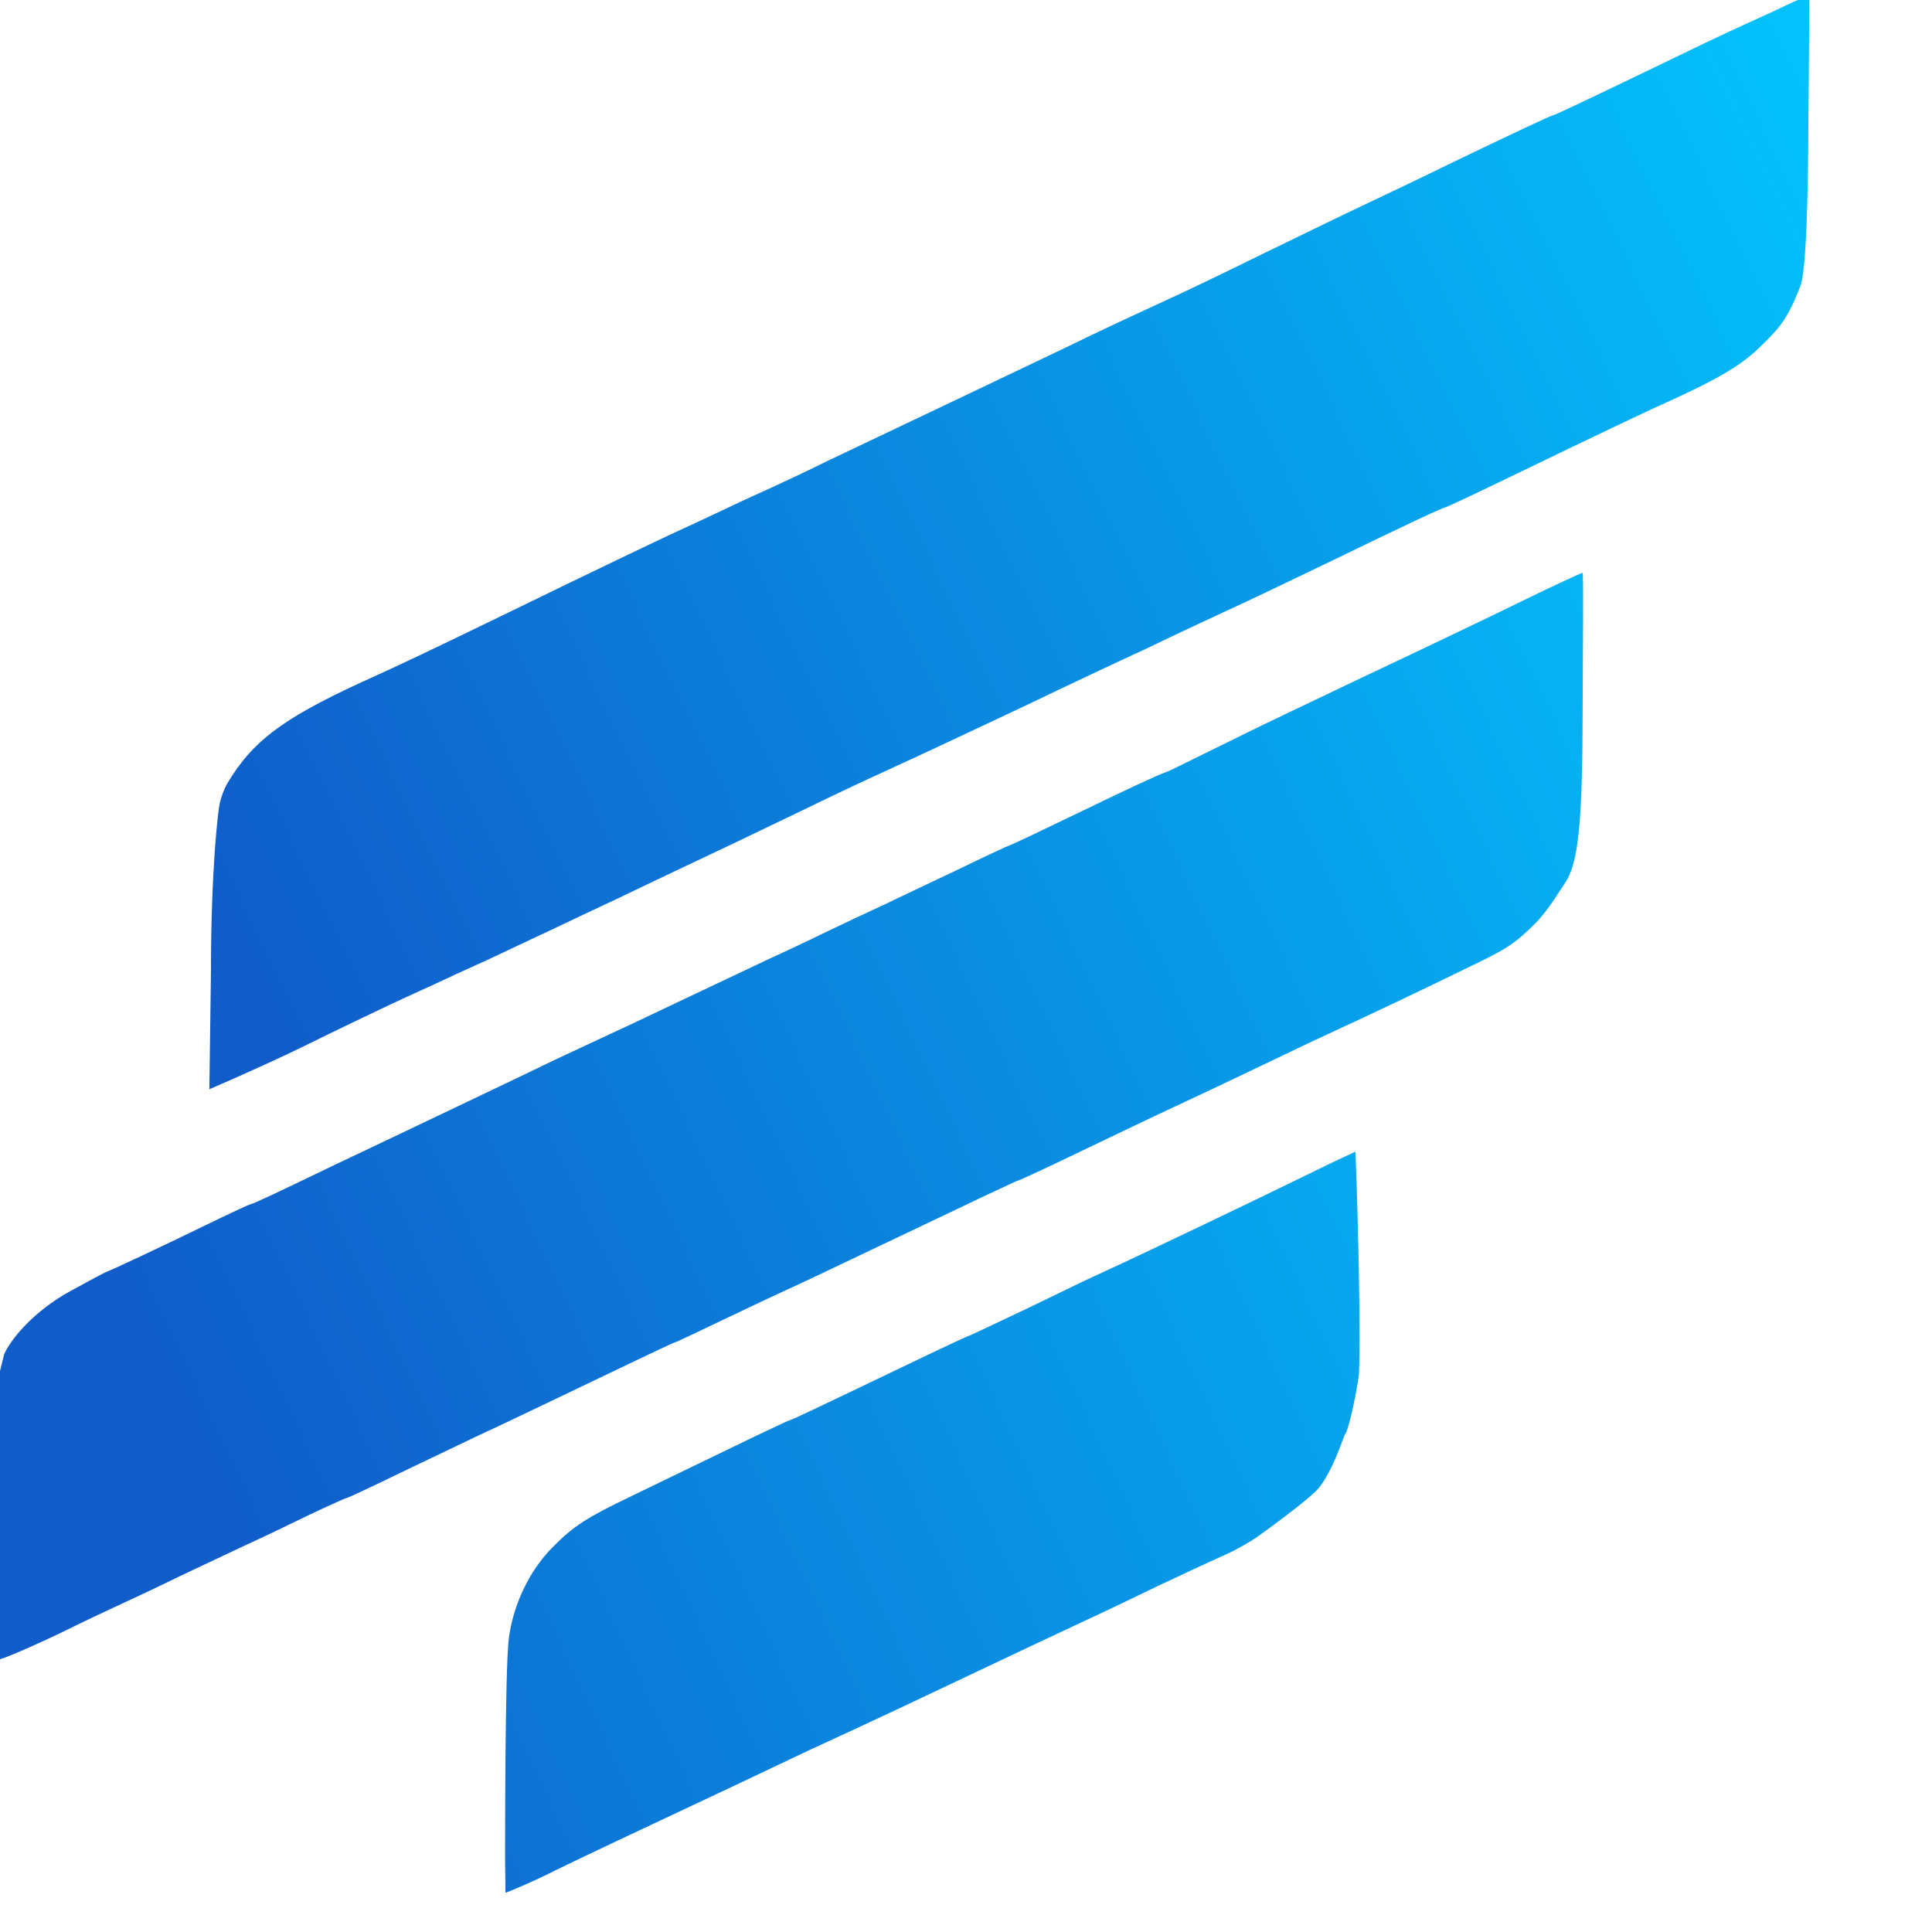
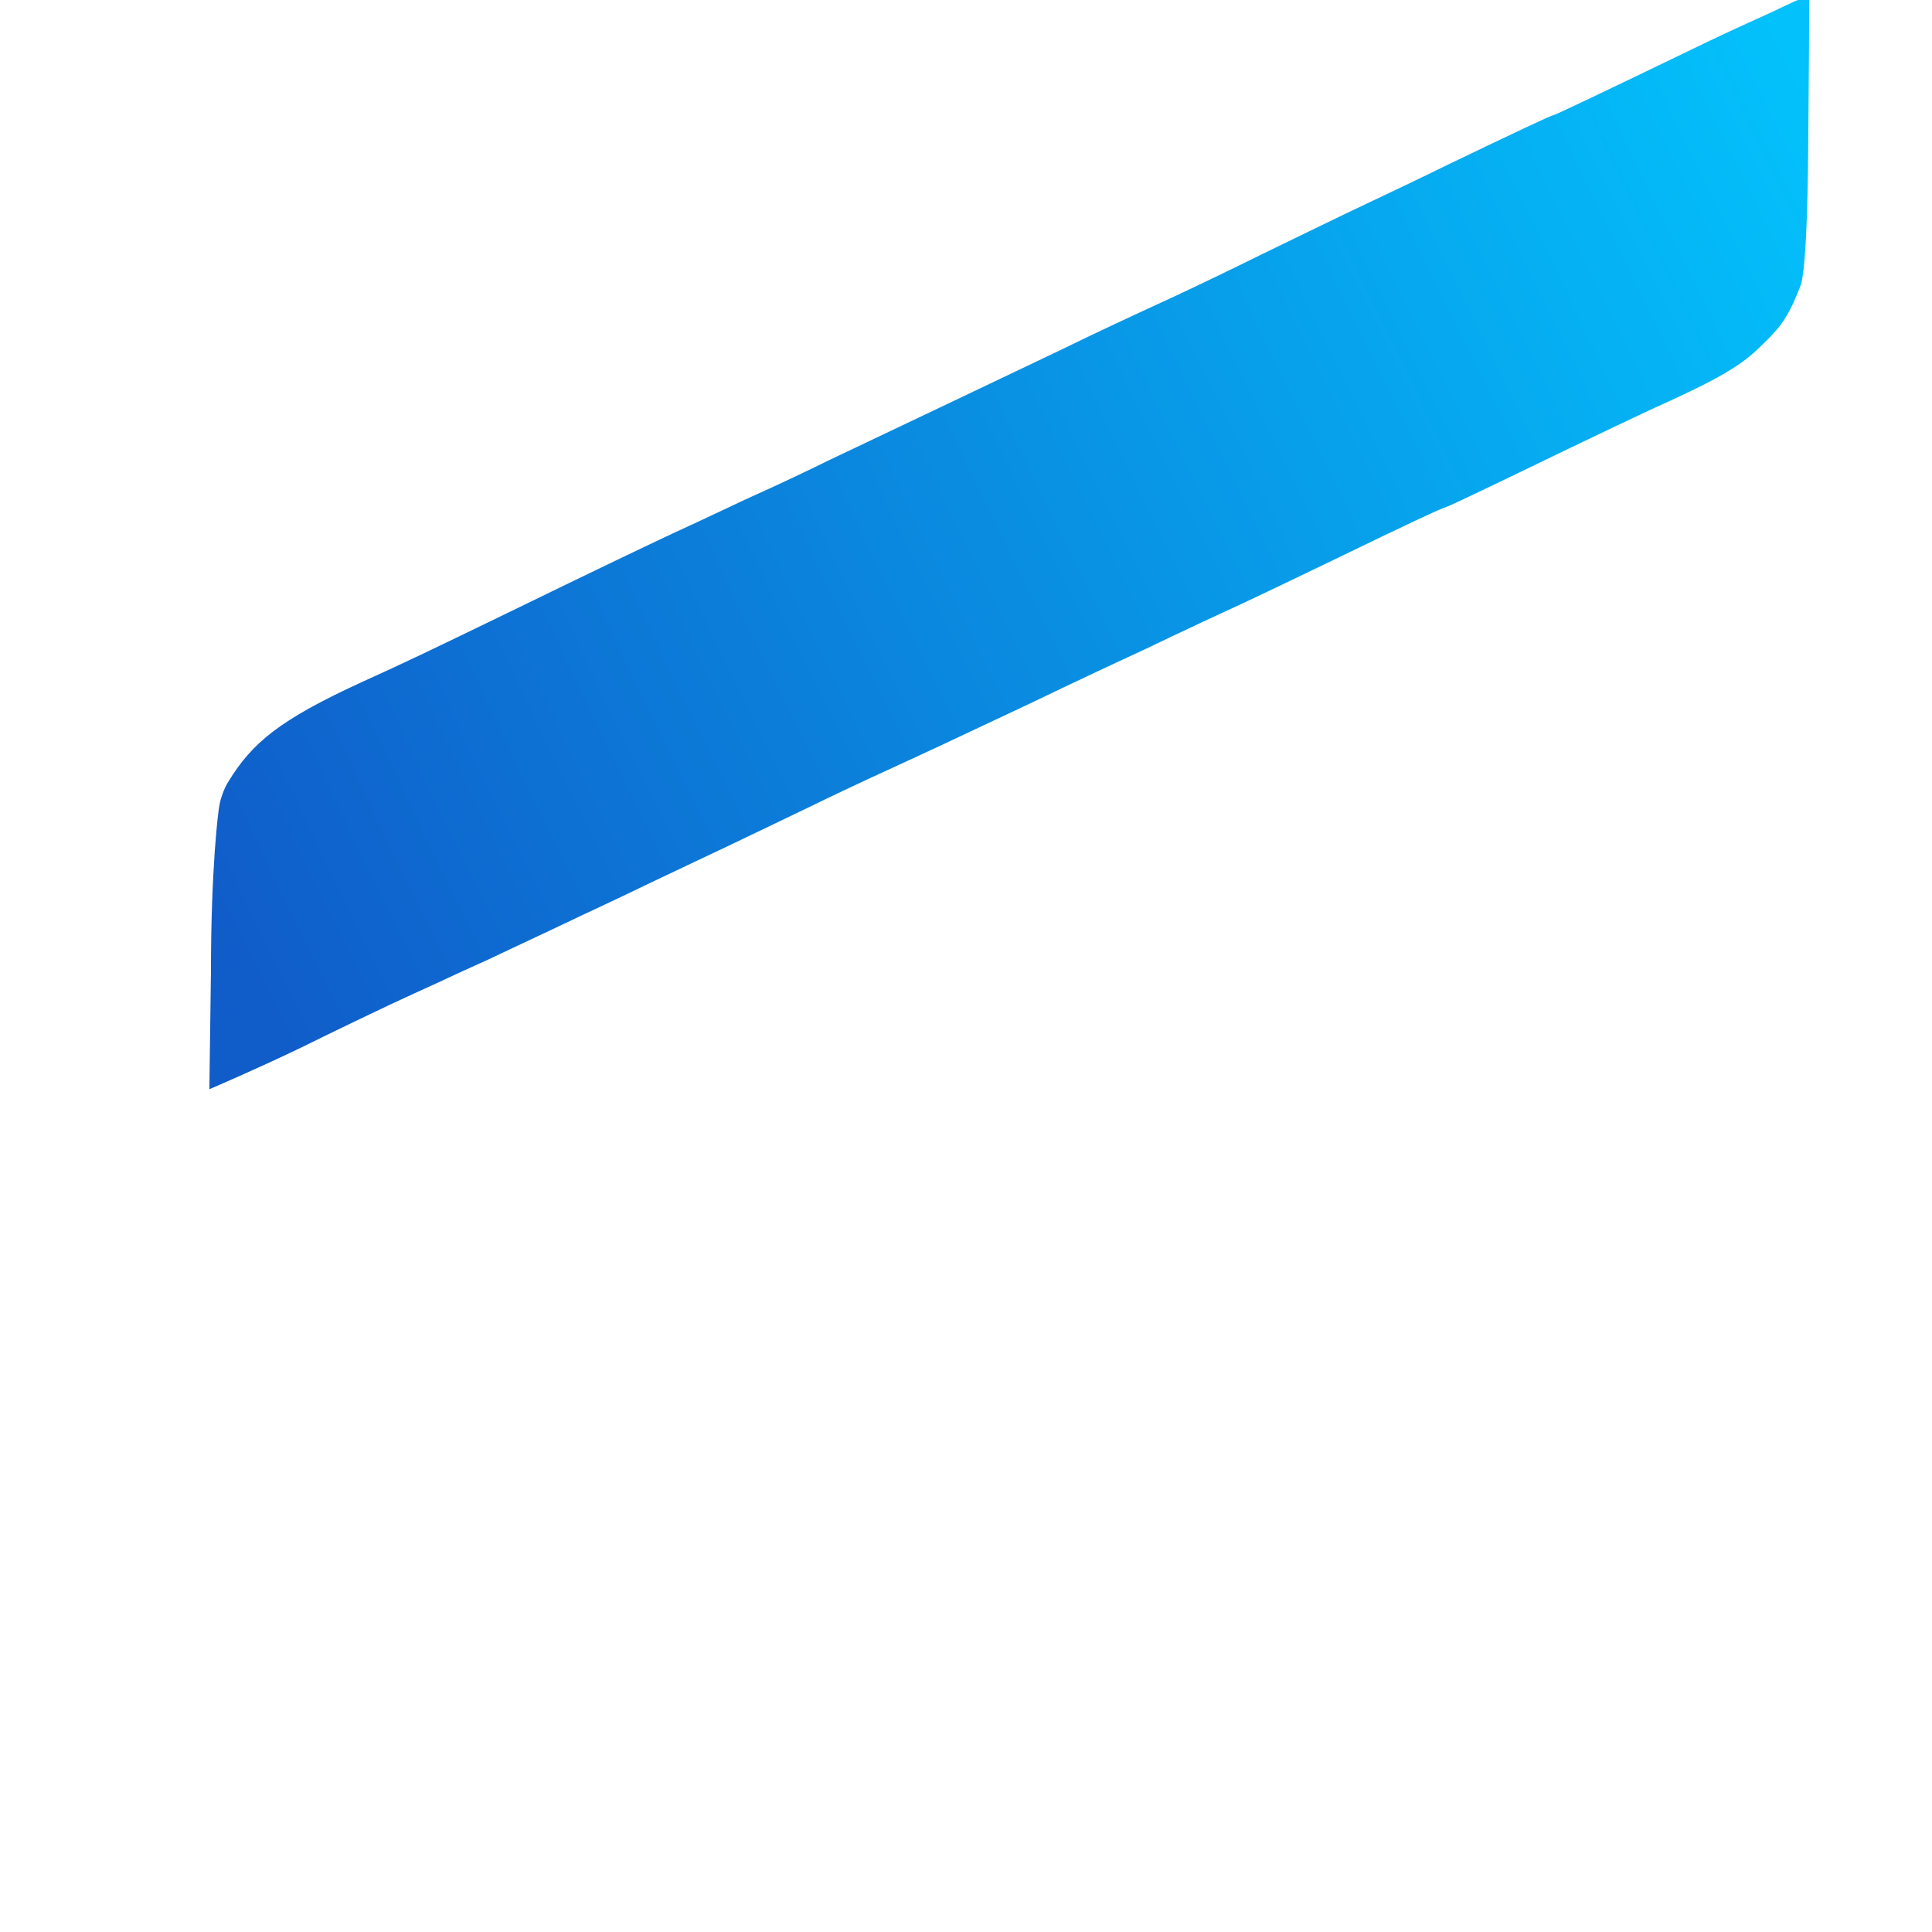
<svg xmlns="http://www.w3.org/2000/svg" version="1.0" width="40pt" height="40pt" preserveAspectRatio="xMidYMid meet" viewBox="0 0 40 40">
  <defs>
    <linearGradient id="gradient-3">
      <stop offset="0" style="stop-color: rgb(16, 92, 201);" />
      <stop offset="1" style="stop-color: rgb(3, 193, 251);" />
    </linearGradient>
    <linearGradient id="gradient-3-0" href="#gradient-3" gradientUnits="userSpaceOnUse" x1="3656.52" y1="3435" x2="3656.52" y2="6620" gradientTransform="matrix(0.436, -0.9, 1.509, 0.731, -5533.409, 4758.264)" />
    <linearGradient id="gradient-3-1" href="#gradient-3" gradientUnits="userSpaceOnUse" x1="3005.597" y1="1728" x2="3005.597" y2="4900.356" gradientTransform="matrix(0.427, -0.904, 1.576, 0.744, -2863.798, 3899.179)" />
    <linearGradient id="gradient-3-2" href="#gradient-3" gradientUnits="userSpaceOnUse" x1="3423.975" y1="1064.623" x2="3423.975" y2="3199.133" gradientTransform="matrix(0.42, -0.907, 2.425, 1.124, -3139.888, 2867.332)" />
  </defs>
  <g transform="matrix(0.007, 0, 0, -0.007, -528.164, -6774.6)" fill="#000000" stroke="none" style="transform-origin: 527.164px 6773.6px 0px;">
    <path d="M 5977.37 6626.48 C 5977.37 6626.48 5930.06 6604.62 5916.35 6597.76 C 5902.65 6590.89 5814 6552 5718 6506 C 5395 6350 5269 6290 5264 6290 C 5259 6290 5140 6234 4955 6145 C 4884 6110 4771 6056 4705 6025 C 4639 5994 4504 5928 4405 5880 C 4306 5831 4191 5776 4150 5757 C 3994 5685 3931 5656 3810 5597 C 3741 5564 3588 5491 3470 5435 C 3352 5379 3197 5305 3125 5271 C 3054 5236 2977 5200 2955 5190 C 2933 5180 2875 5154 2827 5131 C 2778 5108 2704 5073 2662 5054 C 2579 5015 2465 4961 2155 4810 C 1936 4704 1870 4672 1735 4611 C 1499 4502 1415.81 4434.97 1344.58 4317.42 C 1331.6 4295.99 1322.81 4268.97 1319.81 4253.87 C 1315.1 4235.23 1294 4057 1294 3760 L 1289.25 3409.14 C 1289.25 3409.14 1436 3472 1560 3532 C 1667 3585 1787 3642 1825 3660 C 1864 3678 1924 3706 1960 3722 C 1996 3739 2048 3763 2075 3775 C 2103 3787 2163 3816 2210 3838 C 2257 3860 2338 3898 2390 3923 C 2442 3947 2539 3993 2605 4025 C 2671 4056 2775 4106 2835 4134 C 2896 4163 2997 4212 3060 4242 C 3123 4273 3229 4323 3295 4353 C 3404 4403 3498 4447 3710 4547 C 3822 4601 3975 4673 4060 4712 C 4101 4732 4173 4766 4220 4788 C 4267 4810 4330 4839 4360 4853 C 4390 4867 4505 4922 4615 4975 C 4825 5077 4938 5130 4945 5130 C 4947 5130 5020 5164 5107 5206 C 5438 5366 5507 5398 5565 5425 C 5745 5506 5815 5546 5873 5602 C 5931 5658 5945 5676 5972 5730 C 5978 5744 5994.98 5781.56 5997.67 5793.23 C 5999.74 5803.59 6015 5847 6018 6182 C 6020 6396 6020.95 6563.38 6020.95 6563.38 L 6021.49 6644.34 L 5977.37 6626.48 Z" style="fill: url(&quot;#gradient-3-0&quot;);" />
-     <path d="M 5180 4857 C 5095 4815 4875 4710 4680 4618 C 4622 4590 4535 4549 4485 4525 C 4286 4430 4129 4349 4116 4346 C 4104 4343 3996 4293 3877 4235 C 3757 4177 3658 4130 3655 4130 C 3653 4130 3586 4099 3508 4061 C 3429 4024 3329 3976 3285 3955 C 3241 3935 3165 3899 3115 3875 C 3066 3851 2985 3813 2935 3790 C 2886 3767 2793 3723 2730 3693 C 2615 3638 2481 3575 2405 3540 C 2383 3530 2304 3493 2230 3457 C 2067 3379 1897 3298 1775 3240 C 1726 3217 1625 3169 1553 3134 C 1480 3099 1418 3070 1414 3070 C 1410 3070 1348 3041 1276 3006 C 1159 2949 1013 2880 985 2869 C 979 2867 931 2841 878 2812 C 772 2754 702.528 2671.57 682.241 2625.12 L 668.707 2570.6 L 662.873 2503.17 L 660 2151 L 667.014 1722.51 C 684.014 1725.51 776 1766 843 1798 C 910 1831 992 1870 1025 1885 C 1058 1900 1137 1937 1200 1968 C 1263 1998 1351 2039 1395 2060 C 1439 2080 1523 2120 1582 2149 C 1641 2177 1692 2200 1695 2200 C 1698 2200 1769 2233 1853 2274 C 1937 2314 2041 2364 2085 2385 C 2129 2405 2210 2444 2265 2470 C 2515 2590 2662 2660 2665 2660 C 2668 2660 2729 2689 2802 2724 C 2875 2759 2962 2800 2995 2815 C 3028 2830 3105 2866 3165 2895 C 3585 3095 3679 3140 3684 3140 C 3686 3140 3760 3174 3847 3216 C 3999 3289 4089 3332 4250 3407 C 4291 3427 4379 3468 4445 3500 C 4511 3532 4592 3570 4625 3585 C 4712 3625 4877 3703 5020 3773 C 5127 3824 5155 3843 5213 3902 C 5250 3939 5288 4004 5298 4018 C 5339 4077 5351 4198 5351 4550 C 5352 4731 5353.39 4934.83 5350.93 4936.98 C 5341.39 4933.5 5264 4898 5180 4857 Z" style="fill: url(&quot;#gradient-3-1&quot;);" />
-     <path d="M 4554 3165 C 4442.5 3110.01 4066 2929 3930 2867 C 3905 2856 3807 2809 3713 2763 C 3618 2718 3538 2680 3536 2680 C 3534 2680 3467 2649 3388 2611 C 3054 2451 3010 2430 3005 2430 C 3003 2430 2916 2389 2813 2339 C 2709 2289 2582 2227 2530 2202 C 2405 2142 2365 2116 2305 2055 C 2236 1986 2188 1885 2175 1785 C 2163 1689 2164.26 1150.43 2163.86 1139.54 C 2163.5 1129.56 2165.47 1039.09 2164.85 1032.92 C 2164.56 1030 2263.72 1074.12 2285 1085 C 2303.78 1094.6 2373 1129 2680 1273 C 2753 1307 2922 1387 3065 1455 C 3104 1473 3162 1500 3195 1515 C 3262 1546 3369 1596 3535 1675 C 3668 1738 3765 1784 3885 1840 C 3935 1863 4029 1908 4095 1940 C 4161 1971 4244 2010 4280 2026 C 4316 2041 4364.7 2068.3 4389.7 2085.89 C 4414.7 2103.48 4545.28 2198.8 4570 2229 C 4615.04 2284.01 4645 2387 4649 2390 C 4656 2395 4677 2483 4688 2555 C 4692 2577 4692 2721 4689 2875 C 4684.94 3082.6 4679.11 3224.39 4679.11 3224.39 C 4679.11 3224.39 4621.29 3198.19 4554 3165 Z" style="fill: url(&quot;#gradient-3-2&quot;);" />
  </g>
</svg>